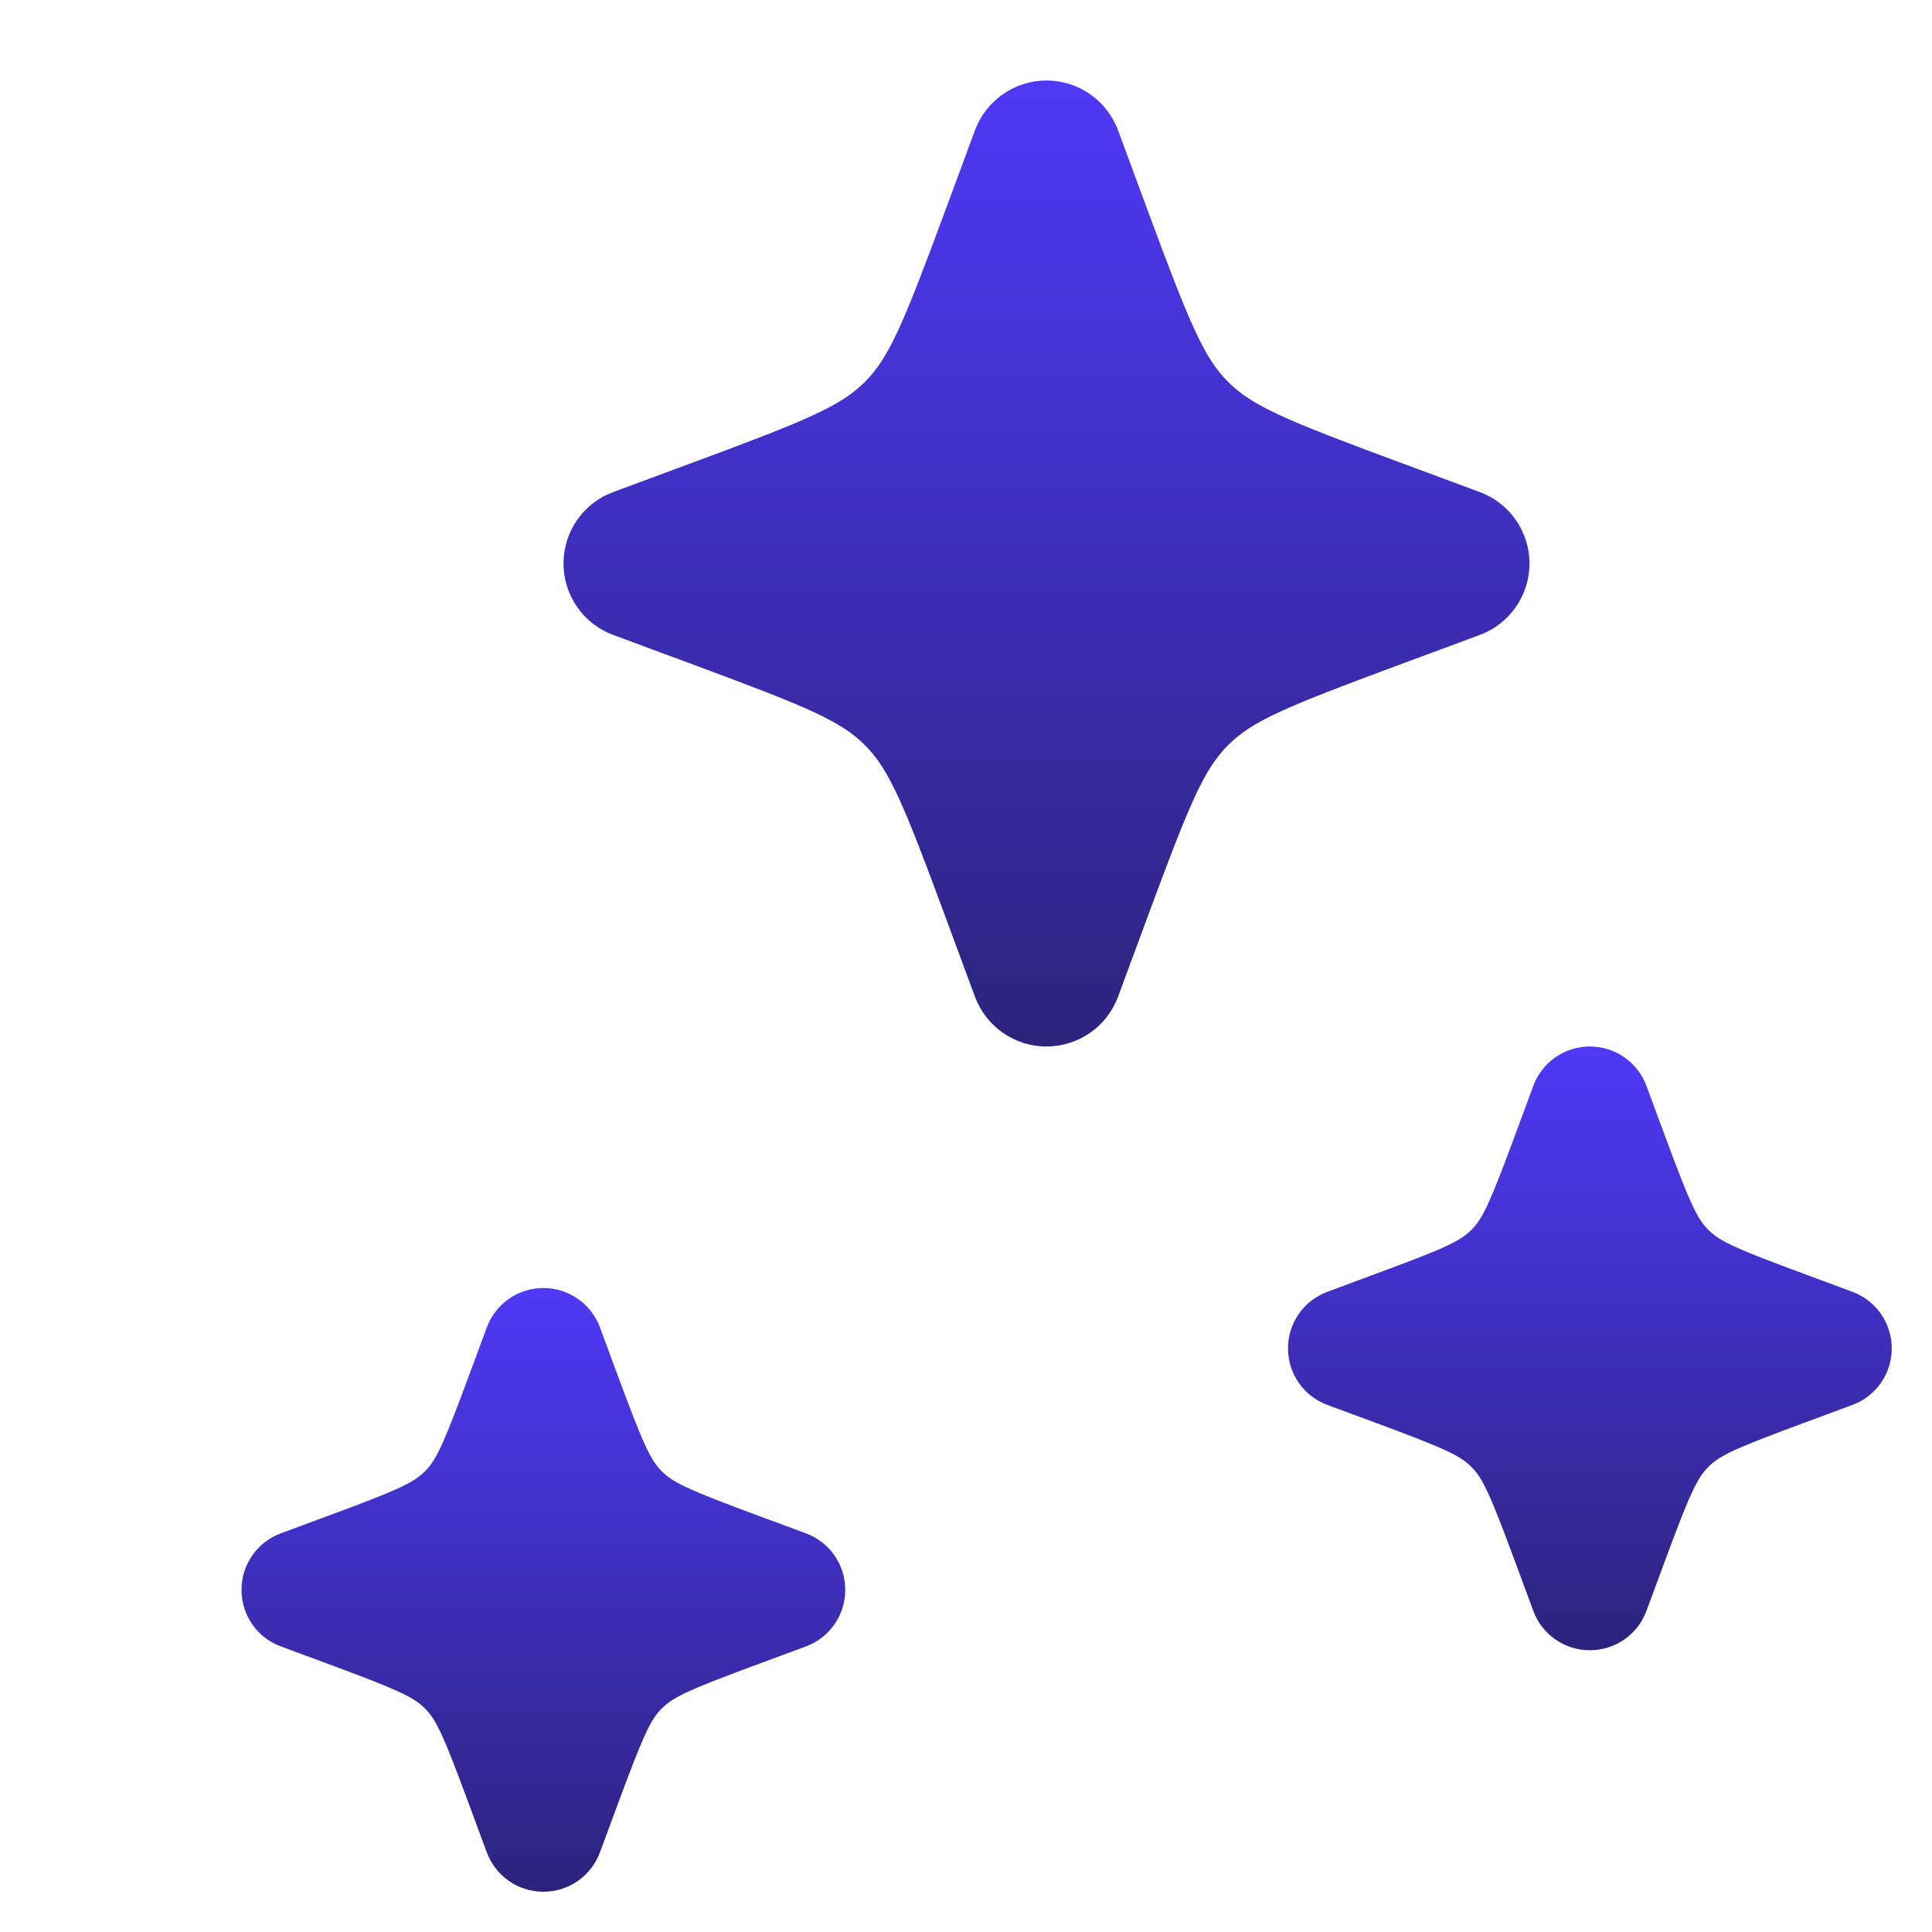
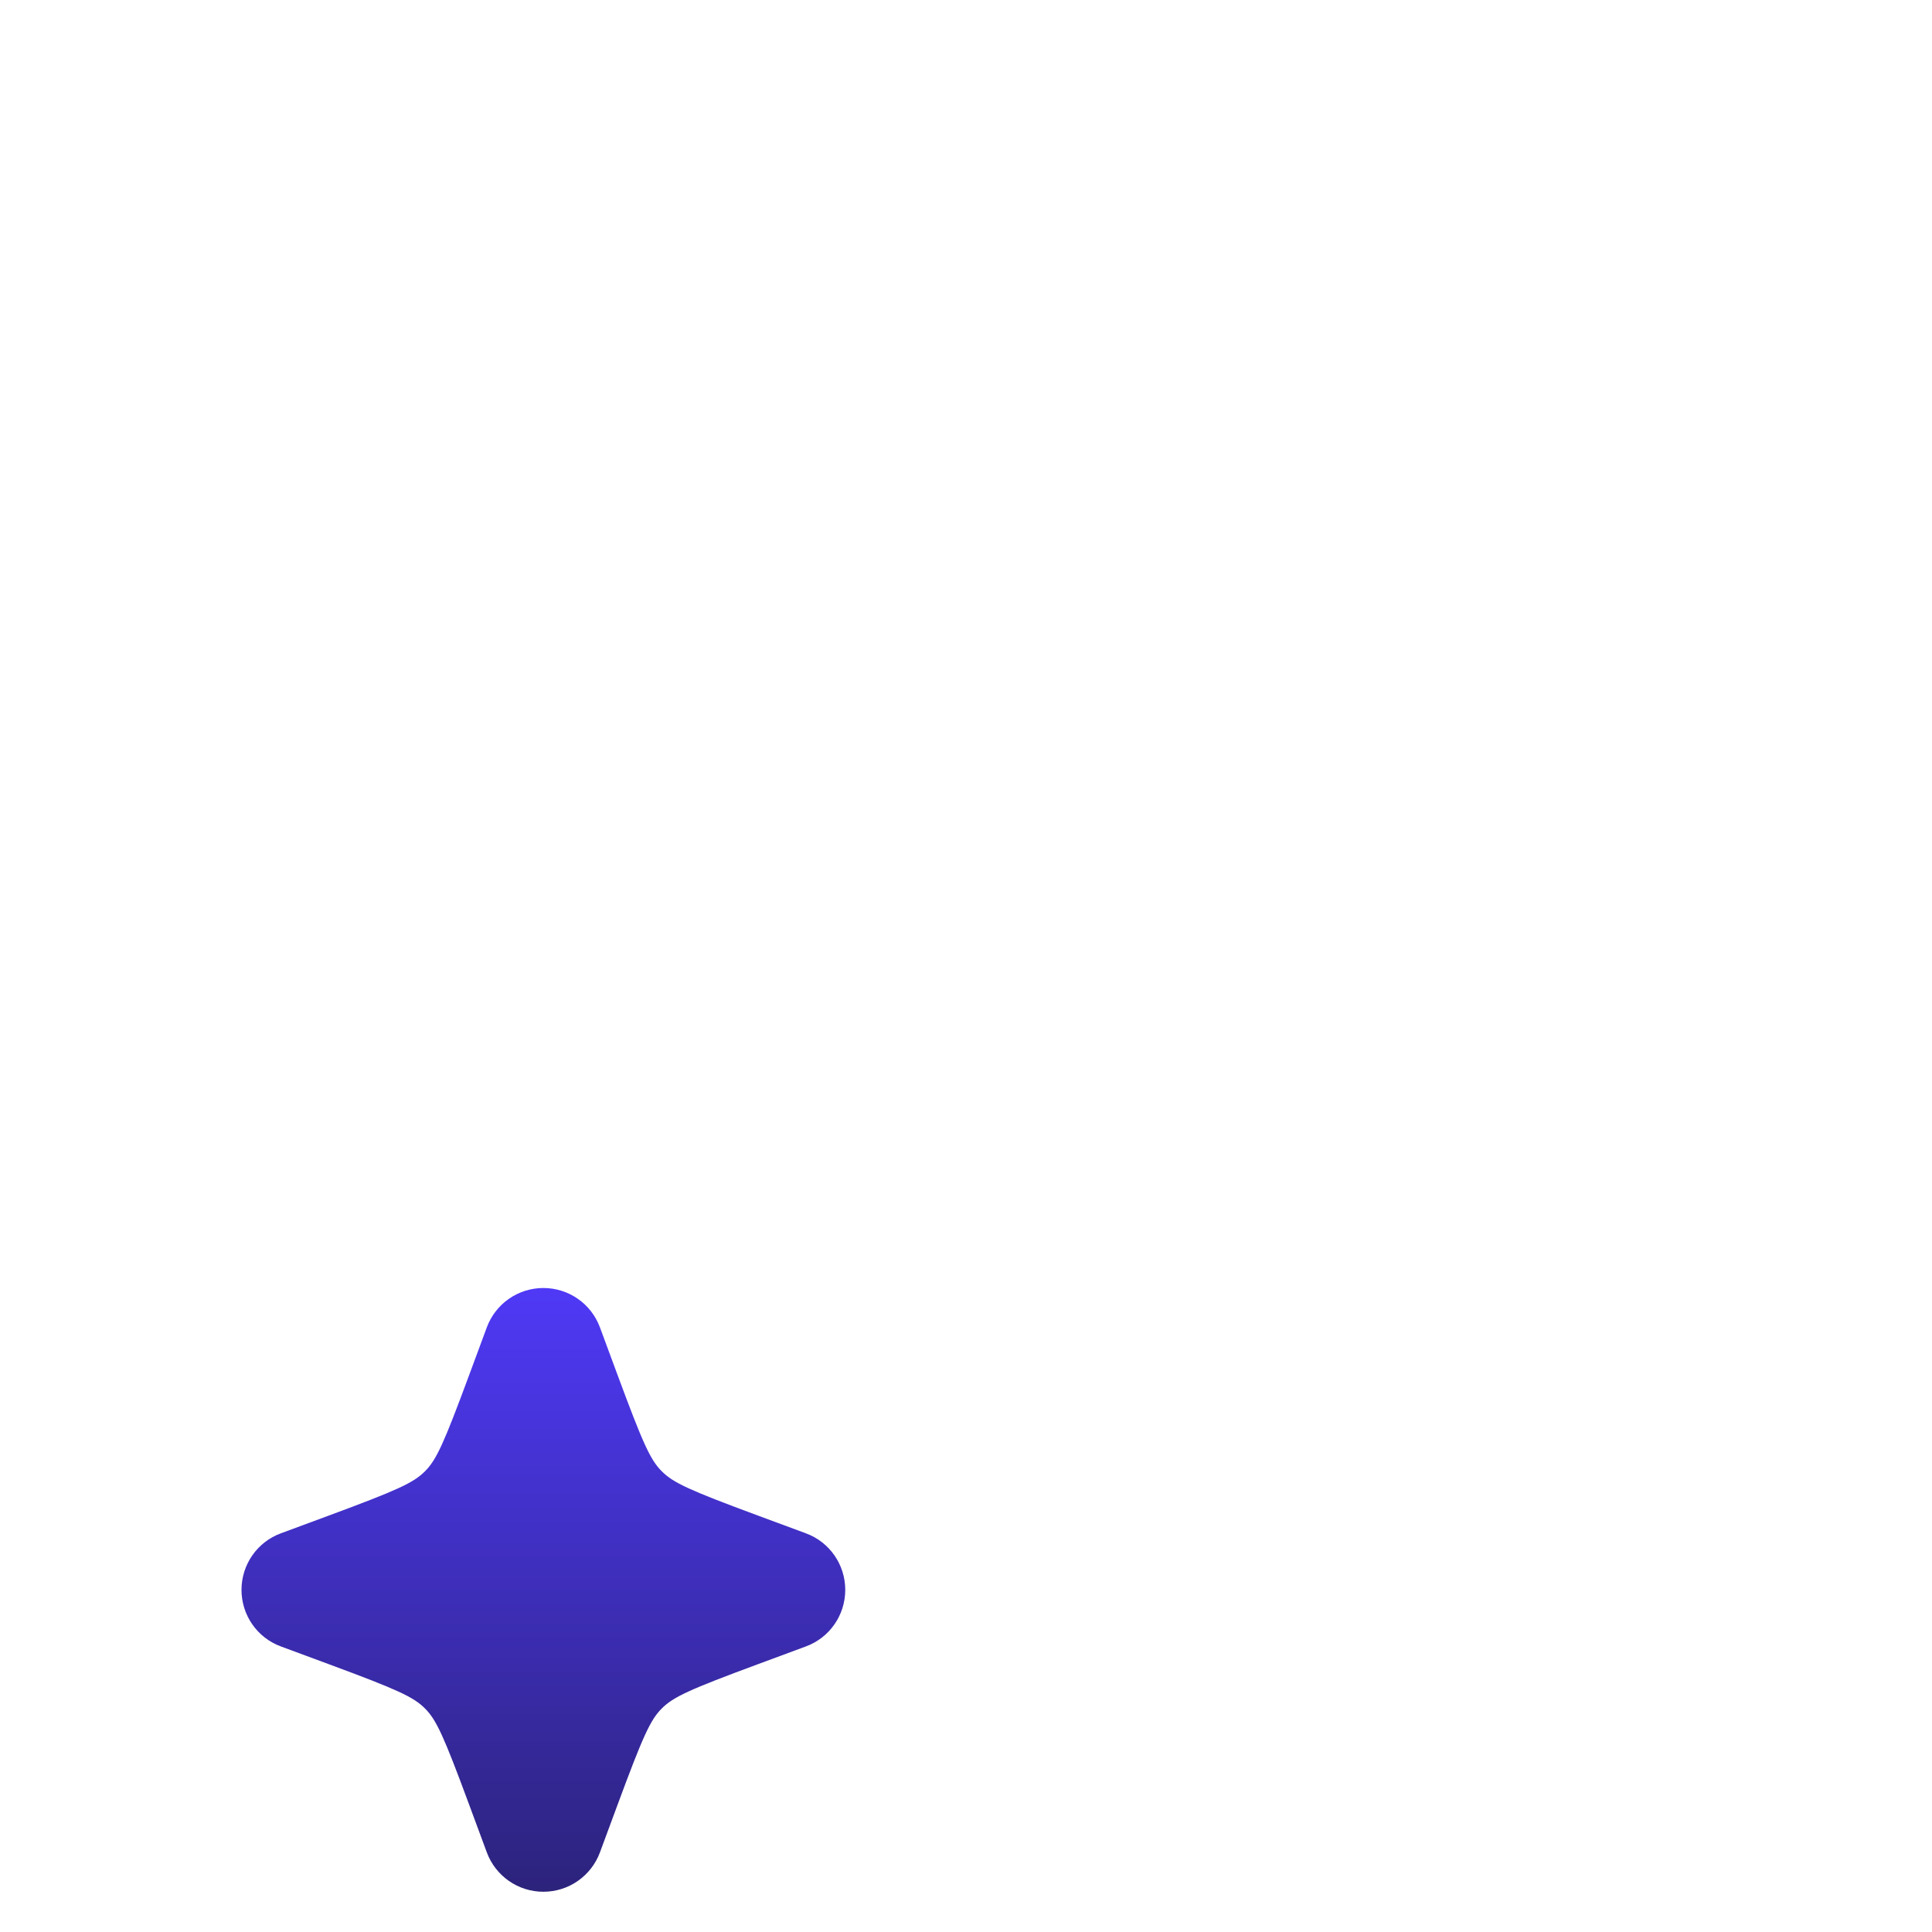
<svg xmlns="http://www.w3.org/2000/svg" width="24" height="24" viewBox="0 0 24 24" fill="none">
-   <path d="M13 1C13.396 1 13.751 1.247 13.889 1.619L14.261 2.625C14.779 4.026 14.956 4.444 15.256 4.744C15.556 5.044 15.975 5.221 17.375 5.739L18.381 6.112C18.753 6.249 19 6.604 19 7C19 7.396 18.753 7.751 18.381 7.888L17.375 8.261C15.975 8.779 15.556 8.956 15.256 9.256C14.956 9.556 14.779 9.974 14.261 11.375L13.889 12.381C13.751 12.753 13.396 13 13 13C12.604 13 12.249 12.753 12.111 12.381L11.739 11.375C11.221 9.974 11.044 9.556 10.744 9.256C10.444 8.956 10.025 8.779 8.625 8.261L7.619 7.888C7.247 7.751 7 7.396 7 7C7 6.604 7.247 6.249 7.619 6.112L8.625 5.739C10.025 5.221 10.444 5.044 10.744 4.744C11.044 4.444 11.221 4.026 11.739 2.625L12.111 1.619C12.249 1.247 12.604 1 13 1Z" fill="url(#paint0_linear_434_135)" />
  <path d="M6.75 16C7.064 16 7.344 16.195 7.453 16.49L7.674 17.087C7.988 17.935 8.079 18.136 8.222 18.278C8.365 18.421 8.565 18.512 9.413 18.826L10.01 19.047C10.305 19.155 10.5 19.436 10.5 19.75C10.5 20.064 10.305 20.345 10.01 20.453L9.413 20.674C8.565 20.988 8.365 21.079 8.222 21.222C8.079 21.364 7.988 21.565 7.674 22.413L7.453 23.01C7.344 23.305 7.064 23.5 6.75 23.5C6.436 23.5 6.156 23.305 6.047 23.01L5.826 22.413C5.512 21.565 5.421 21.364 5.278 21.222C5.135 21.079 4.935 20.988 4.087 20.674L3.49 20.453C3.195 20.345 3 20.064 3 19.75C3 19.436 3.195 19.155 3.49 19.047L4.087 18.826C4.935 18.512 5.135 18.421 5.278 18.278C5.421 18.136 5.512 17.935 5.826 17.087L6.047 16.49C6.156 16.195 6.436 16 6.75 16Z" fill="url(#paint1_linear_434_135)" />
-   <path d="M19.75 13C20.064 13 20.345 13.195 20.453 13.49L20.674 14.087C20.988 14.935 21.079 15.136 21.222 15.278C21.364 15.421 21.565 15.512 22.413 15.825L23.01 16.047C23.305 16.155 23.5 16.436 23.5 16.75C23.5 17.064 23.305 17.345 23.01 17.453L22.413 17.674C21.565 17.988 21.364 18.079 21.222 18.222C21.079 18.364 20.988 18.565 20.674 19.413L20.453 20.01C20.345 20.305 20.064 20.5 19.75 20.5C19.436 20.5 19.155 20.305 19.047 20.01L18.826 19.413C18.512 18.565 18.421 18.364 18.278 18.222C18.136 18.079 17.935 17.988 17.087 17.674L16.49 17.453C16.195 17.345 16 17.064 16 16.75C16 16.436 16.195 16.155 16.49 16.047L17.087 15.825C17.935 15.512 18.136 15.421 18.278 15.278C18.421 15.136 18.512 14.935 18.826 14.087L19.047 13.49C19.155 13.195 19.436 13 19.75 13Z" fill="url(#paint2_linear_434_135)" />
  <defs>
    <linearGradient id="paint0_linear_434_135" x1="13" y1="1" x2="13" y2="13" gradientUnits="userSpaceOnUse">
      <stop stop-color="#4F39F6" />
      <stop offset="1" stop-color="#2C237C" />
    </linearGradient>
    <linearGradient id="paint1_linear_434_135" x1="6.75" y1="16" x2="6.75" y2="23.5" gradientUnits="userSpaceOnUse">
      <stop stop-color="#4F39F6" />
      <stop offset="1" stop-color="#2C237C" />
    </linearGradient>
    <linearGradient id="paint2_linear_434_135" x1="19.75" y1="13" x2="19.75" y2="20.5" gradientUnits="userSpaceOnUse">
      <stop stop-color="#4F39F6" />
      <stop offset="1" stop-color="#2C237C" />
    </linearGradient>
  </defs>
</svg>